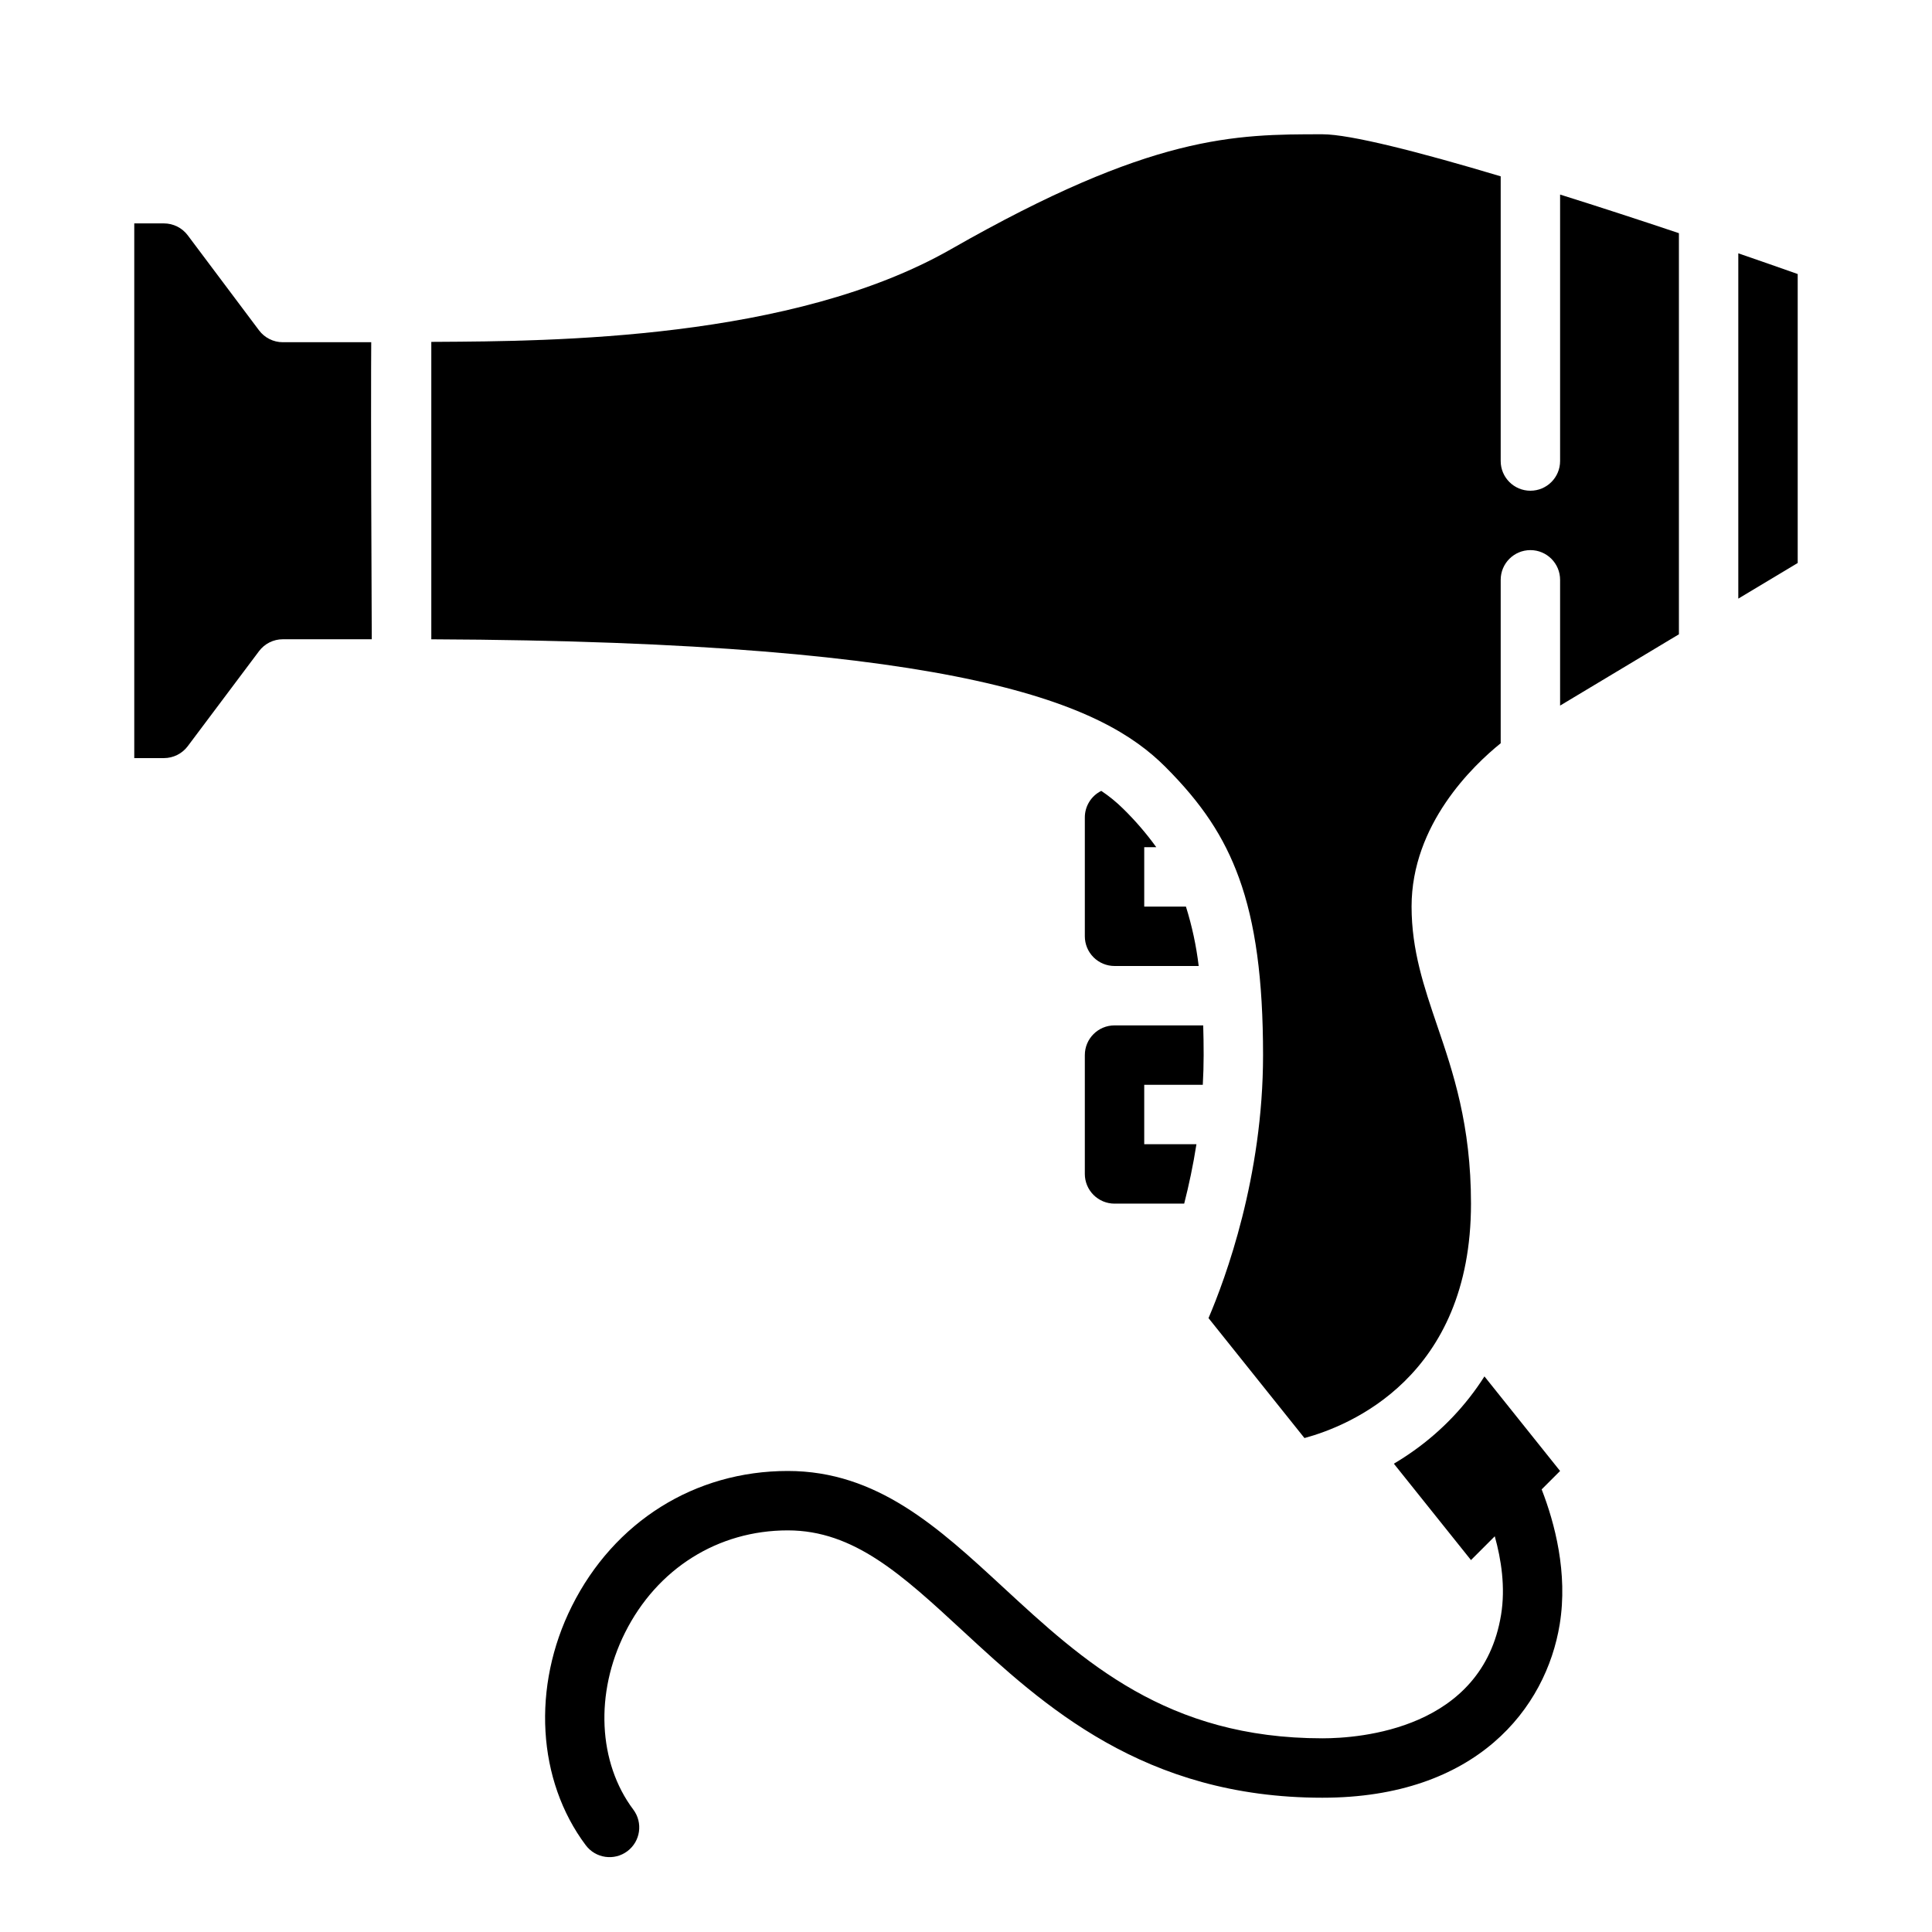
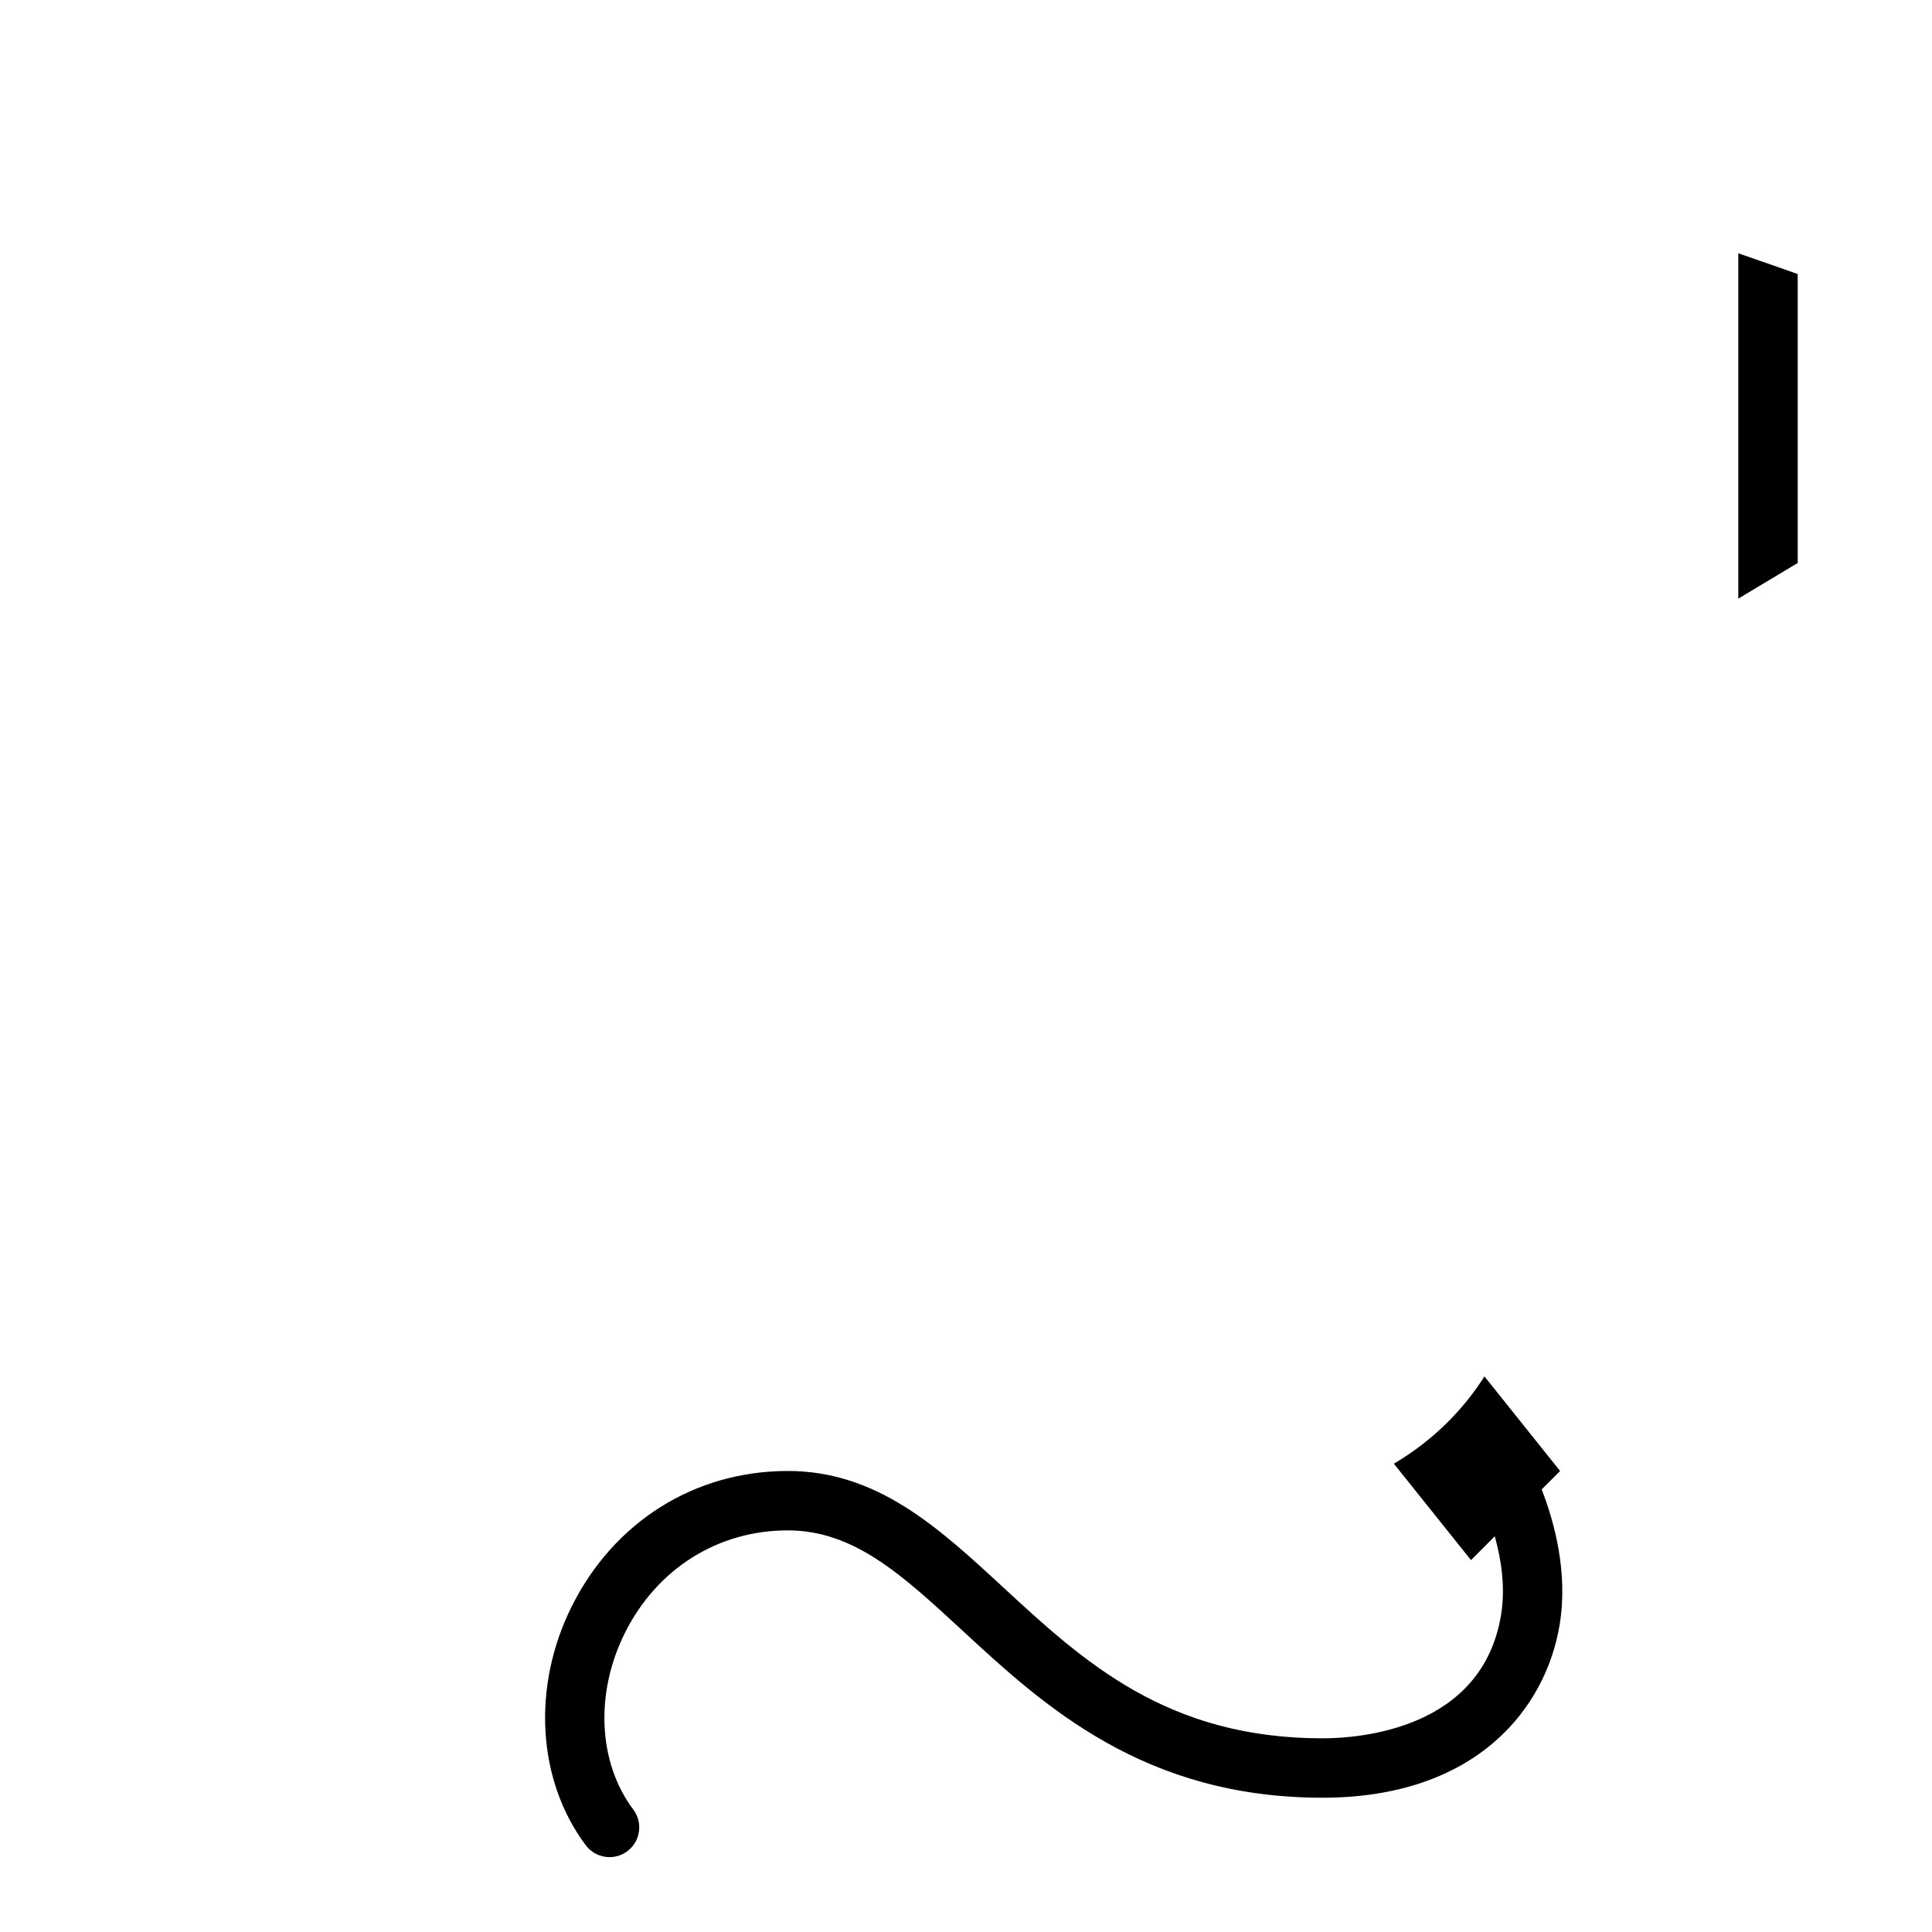
<svg xmlns="http://www.w3.org/2000/svg" fill="#000000" width="800px" height="800px" version="1.1" viewBox="144 144 512 512">
  <g>
-     <path d="m258.3 234.6v78.82c141.99 0.594 178.08 17.367 194.5 33.777 9.734 9.734 15.578 18.539 19.543 29.445 4.352 11.965 6.379 26.895 6.379 46.969 0 32.262-9.965 59.203-14.453 69.703l25.426 31.785c11.832-3.195 44.133-16.129 44.133-62.125 0-20.875-4.75-34.828-8.945-47.133-3.496-10.277-6.801-19.977-6.801-31.59 0-21.758 16.262-37.348 23.617-43.281v-43.309c0-4.348 3.523-7.875 7.871-7.875s7.871 3.527 7.871 7.875v33.328l31.488-18.895v-106.3c-10.445-3.5-21.156-6.992-31.488-10.234v70.617c0 4.348-3.523 7.871-7.871 7.871s-7.871-3.523-7.871-7.871v-75.449c-21.781-6.519-39.949-11.145-47.234-11.145-23.215 0-45.141 0-98.43 30.449-42.066 24.039-105.78 24.391-136.39 24.562z" />
    <path d="m620.41 216.62c-4.996-1.766-10.281-3.609-15.742-5.488v91.512l15.742-9.445z" />
-     <path d="m193.75 341.75 18.895-25.191c1.488-1.98 3.82-3.148 6.297-3.148h23.578c-0.043-8.902-0.105-24.109-0.148-39.336-0.035-13.727-0.043-24.664-0.023-32.512 0.008-2.559 0.02-4.871 0.031-6.871h-23.438c-2.477 0-4.809-1.168-6.297-3.148l-18.895-25.191c-1.488-1.98-3.82-3.144-6.297-3.148h-7.871v141.7h7.871c2.477-0.008 4.809-1.172 6.297-3.148z" />
    <path d="m557.34 574.45c2.215-13.605-1.344-26.863-4.723-35.59-0.02-0.051-0.047-0.098-0.066-0.148l4.887-4.887-20.043-25.062c-4.898 7.695-11.242 14.371-18.676 19.66-1.789 1.277-3.57 2.43-5.332 3.473l20.438 25.543 6.305-6.305c1.719 6.144 2.856 13.523 1.672 20.785-4.945 30.391-37.484 32.754-47.34 32.754-41.281 0-63.328-20.359-84.648-40.051-17.152-15.84-33.352-30.797-57.047-30.797-24.613 0-46.004 13.398-57.227 35.84-10.648 21.293-9.195 46.16 3.695 63.348h0.004c2.606 3.477 7.543 4.184 11.02 1.574 3.477-2.609 4.184-7.543 1.574-11.023-9.348-12.461-10.211-30.852-2.211-46.859 8.5-16.992 24.625-27.137 43.145-27.137 17.539 0 30.262 11.746 46.367 26.621 21.332 19.707 47.891 44.227 95.328 44.227 40.844 0 59.262-23.746 62.879-45.965z" />
-     <path d="m450.42 368.51c-2.625-3.637-5.555-7.039-8.758-10.176-1.781-1.762-3.731-3.352-5.812-4.742-2.676 1.328-4.363 4.059-4.359 7.043v31.488c0 2.09 0.828 4.09 2.305 5.566 1.477 1.477 3.477 2.309 5.566 2.309h22.309-0.004c-0.641-5.344-1.773-10.613-3.383-15.746h-11.051v-15.742z" />
-     <path d="m431.49 455.1c0 2.09 0.828 4.09 2.305 5.566 1.477 1.477 3.477 2.309 5.566 2.309h18.461c1.23-4.812 2.363-10.098 3.246-15.742l-13.836-0.004v-15.742h15.52c0.148-2.578 0.223-5.203 0.227-7.871 0-2.746-0.039-5.371-0.117-7.871l-23.5-0.004c-4.348 0-7.871 3.523-7.871 7.871z" />
  </g>
</svg>